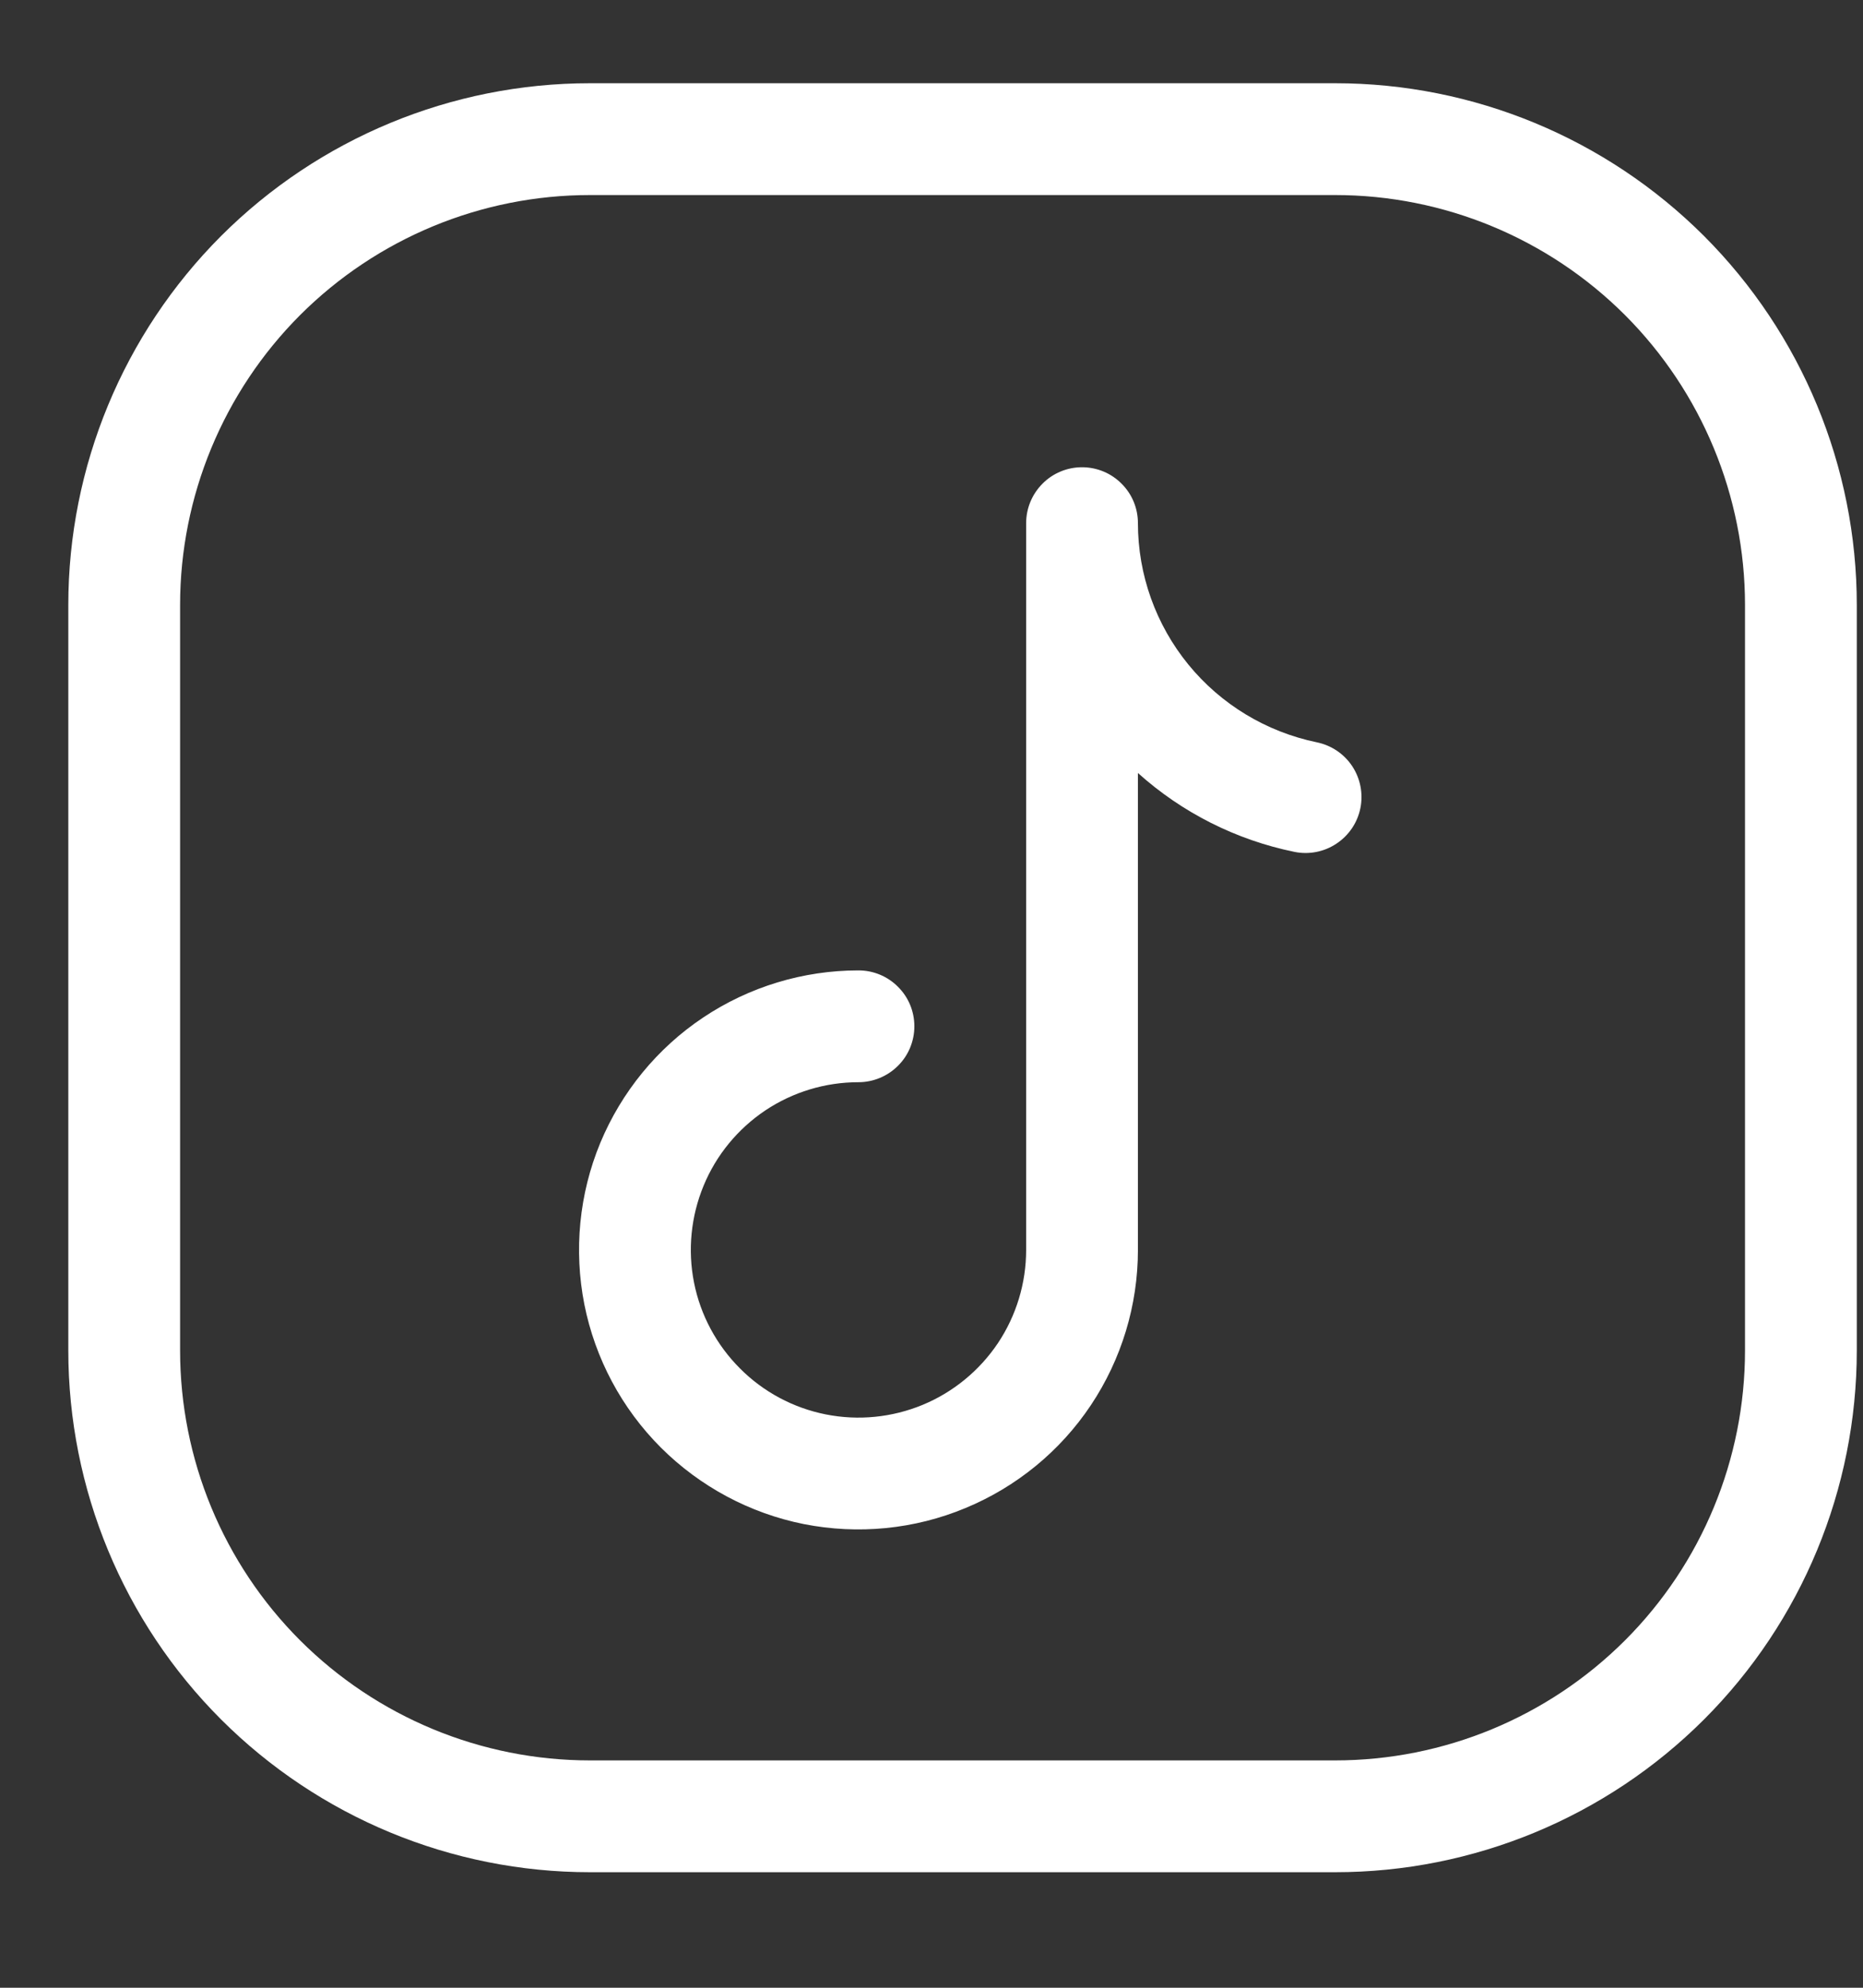
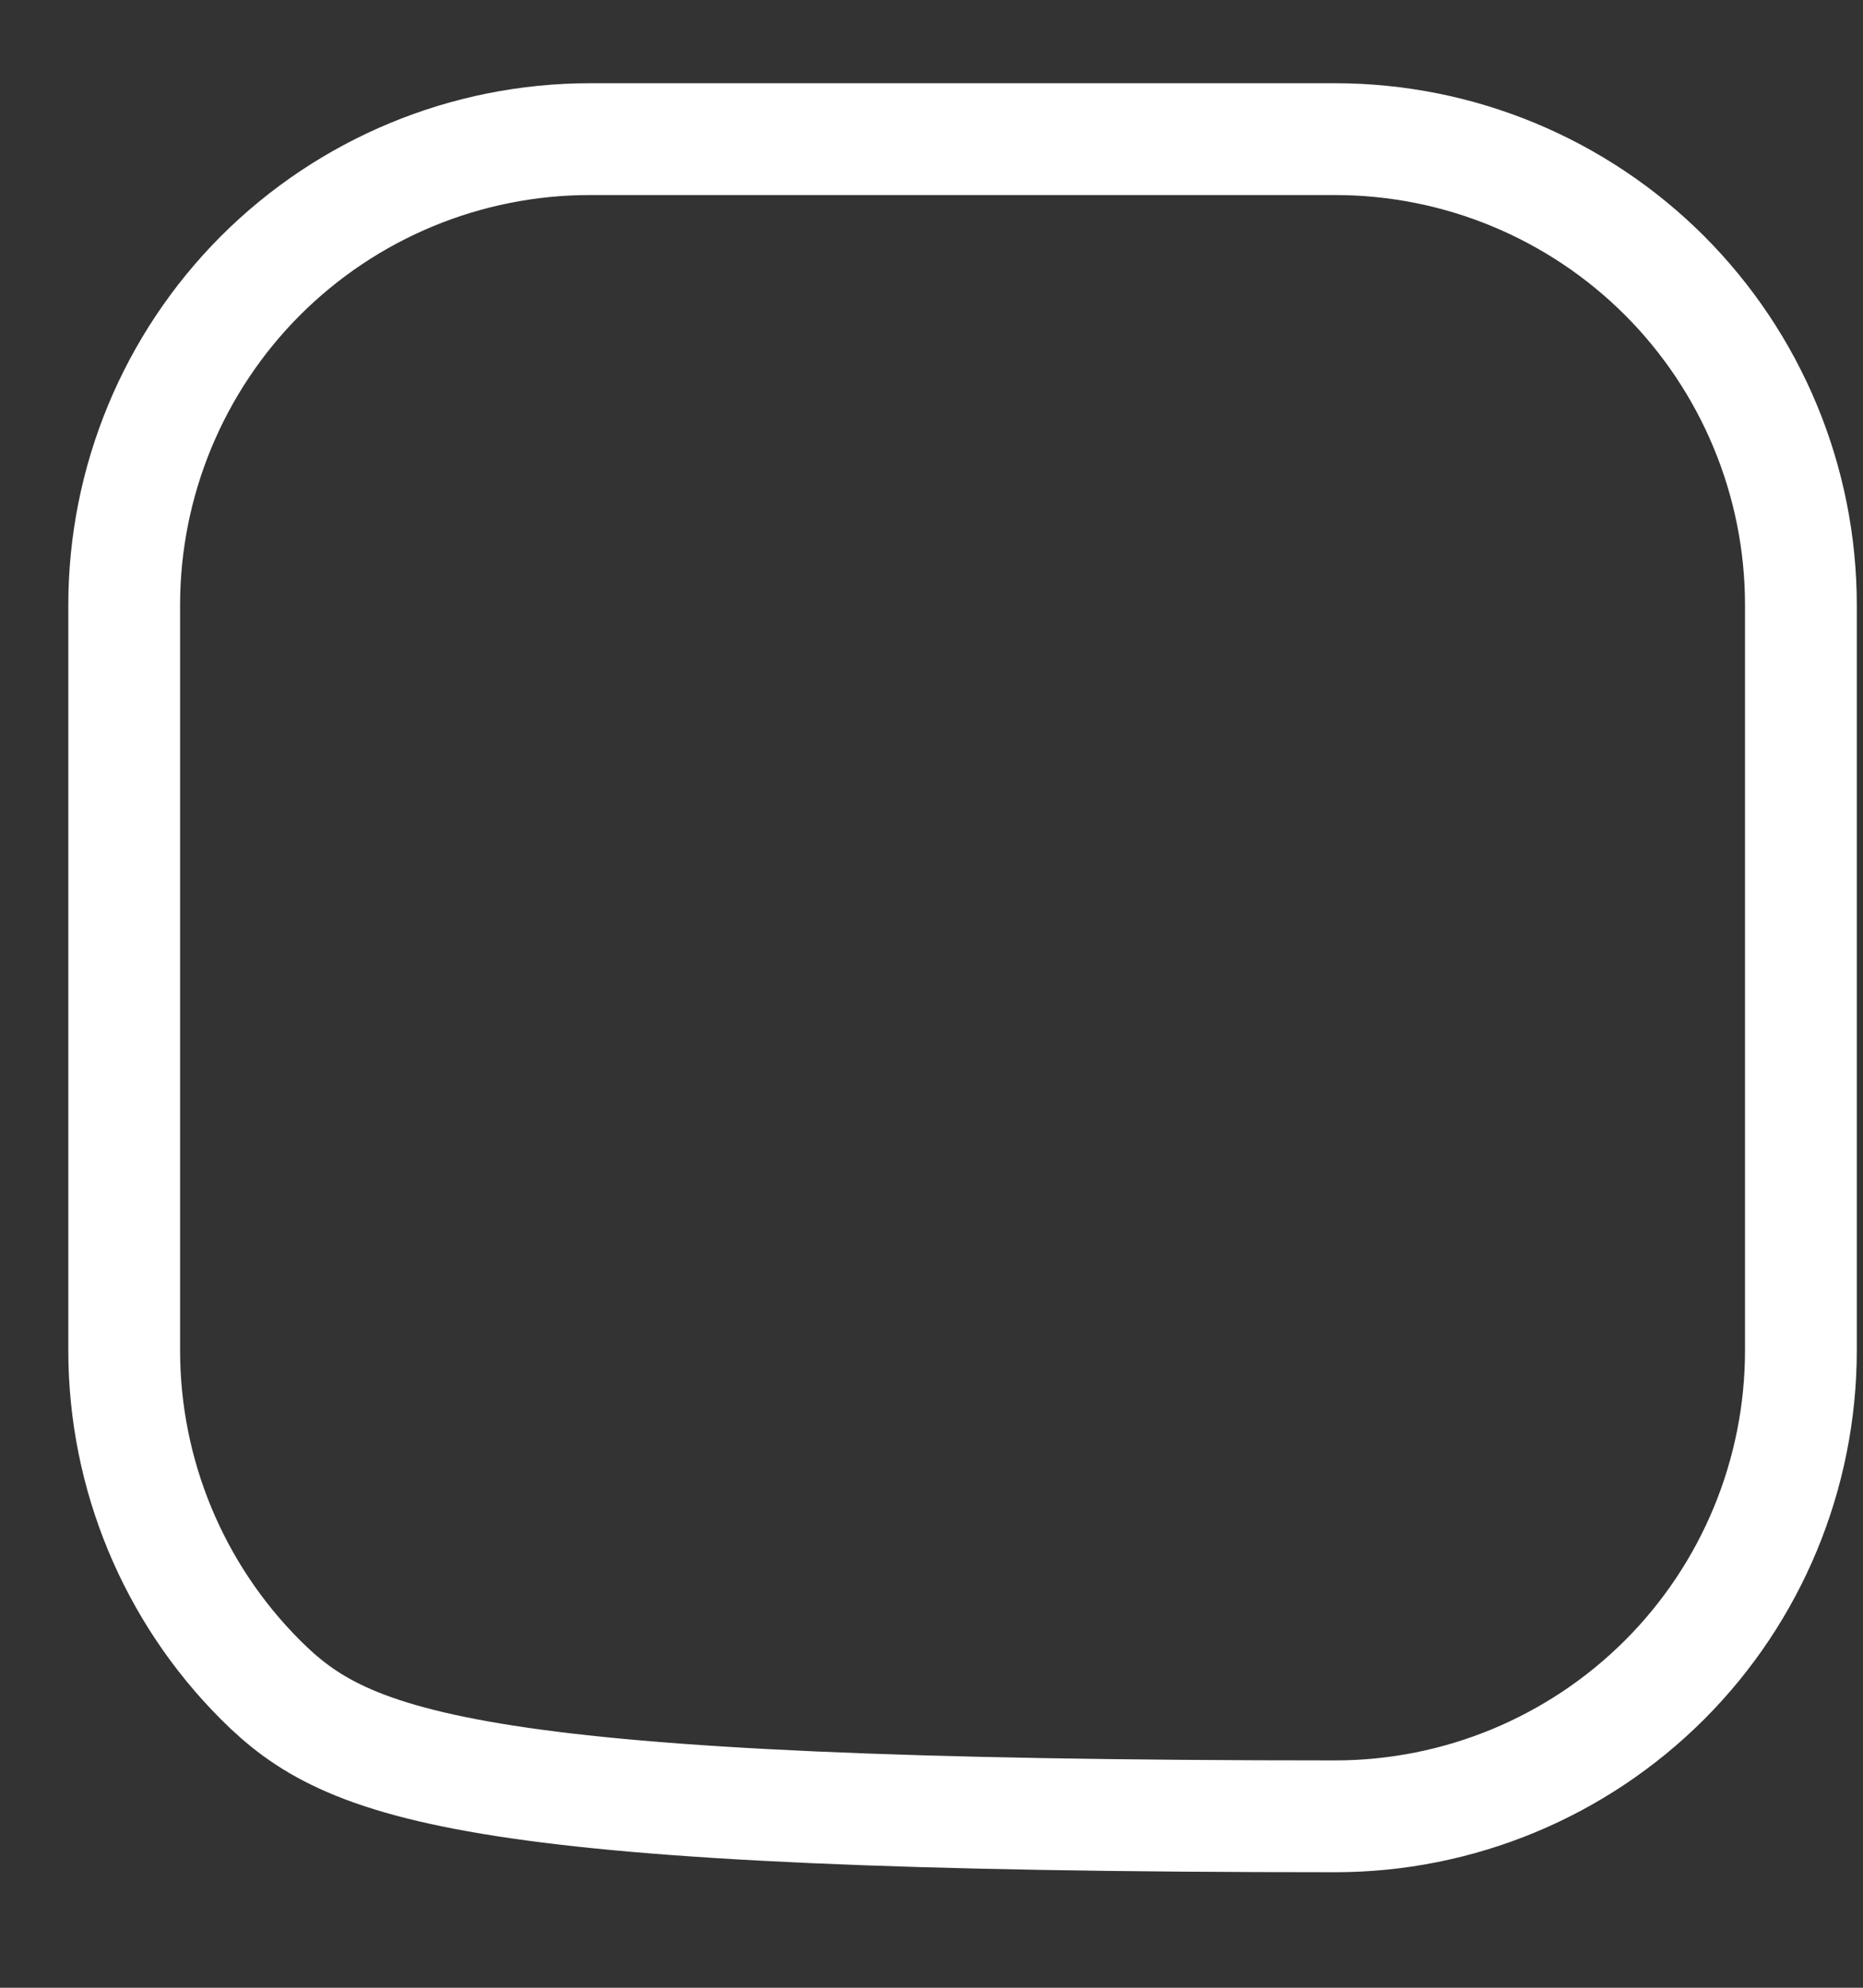
<svg xmlns="http://www.w3.org/2000/svg" width="15" height="16" viewBox="0 0 15 16" fill="none">
  <rect x="0" y="0" width="15" height="16" fill="#333333" stroke="none" />
-   <path d="M14.5 4.87V10.87C14.5 11.865 14.105 12.819 13.402 13.522C12.698 14.225 11.745 14.62 10.75 14.62H4.75C3.755 14.62 2.802 14.225 2.098 13.522C1.395 12.819 1 11.865 1 10.87V4.87C1 3.876 1.395 2.922 2.098 2.218C2.802 1.515 3.755 1.12 4.75 1.12H10.75C11.745 1.12 12.698 1.515 13.402 2.218C14.105 2.922 14.5 3.876 14.5 4.87Z" stroke="white" stroke-width="0.9" stroke-linecap="round" stroke-linejoin="round" />
-   <path fill-rule="evenodd" clip-rule="evenodd" d="M8.712 3.761C8.831 3.761 8.946 3.808 9.03 3.893C9.115 3.977 9.162 4.091 9.162 4.211C9.162 4.626 9.306 5.028 9.568 5.349C9.83 5.67 10.196 5.891 10.602 5.975C10.719 5.999 10.822 6.068 10.888 6.168C10.953 6.267 10.977 6.389 10.953 6.506C10.929 6.623 10.86 6.725 10.76 6.791C10.661 6.857 10.539 6.881 10.422 6.857C9.953 6.761 9.518 6.542 9.162 6.222V10.061C9.162 10.506 9.03 10.941 8.783 11.311C8.536 11.681 8.184 11.969 7.773 12.139C7.362 12.31 6.91 12.354 6.473 12.268C6.037 12.181 5.636 11.966 5.321 11.652C5.006 11.337 4.792 10.936 4.705 10.5C4.619 10.063 4.663 9.611 4.833 9.2C5.004 8.789 5.292 8.437 5.662 8.19C6.032 7.943 6.467 7.811 6.912 7.811C7.031 7.811 7.146 7.858 7.23 7.943C7.315 8.027 7.362 8.141 7.362 8.261C7.362 8.38 7.315 8.495 7.23 8.579C7.146 8.663 7.031 8.711 6.912 8.711C6.645 8.711 6.384 8.79 6.162 8.938C5.94 9.087 5.767 9.297 5.665 9.544C5.563 9.791 5.536 10.062 5.588 10.324C5.64 10.586 5.769 10.826 5.958 11.015C6.146 11.204 6.387 11.333 6.649 11.385C6.911 11.437 7.182 11.41 7.429 11.308C7.675 11.206 7.886 11.033 8.035 10.811C8.183 10.589 8.262 10.328 8.262 10.061V4.211C8.262 4.091 8.31 3.977 8.394 3.893C8.478 3.808 8.593 3.761 8.712 3.761Z" fill="white" />
+   <path d="M14.5 4.87V10.87C14.5 11.865 14.105 12.819 13.402 13.522C12.698 14.225 11.745 14.62 10.75 14.62C3.755 14.62 2.802 14.225 2.098 13.522C1.395 12.819 1 11.865 1 10.87V4.87C1 3.876 1.395 2.922 2.098 2.218C2.802 1.515 3.755 1.12 4.75 1.12H10.75C11.745 1.12 12.698 1.515 13.402 2.218C14.105 2.922 14.5 3.876 14.5 4.87Z" stroke="white" stroke-width="0.9" stroke-linecap="round" stroke-linejoin="round" />
</svg>